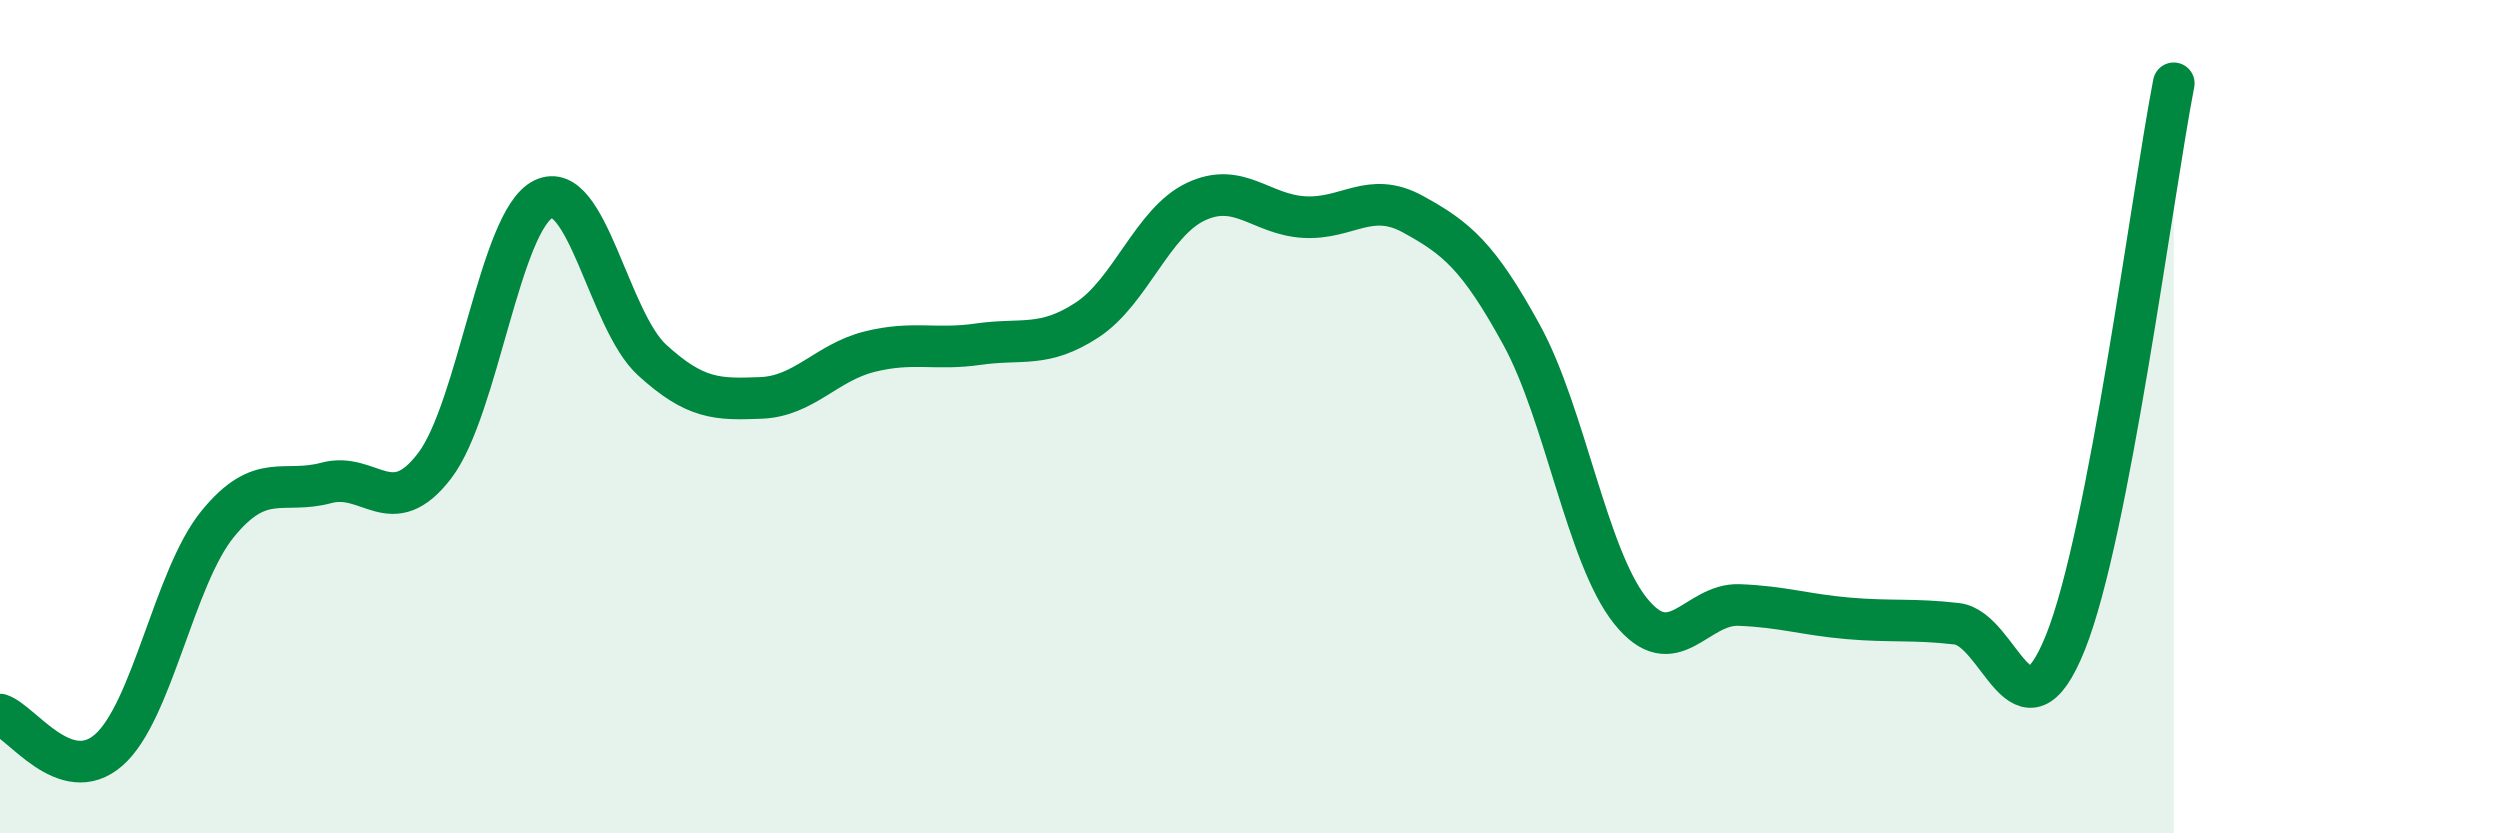
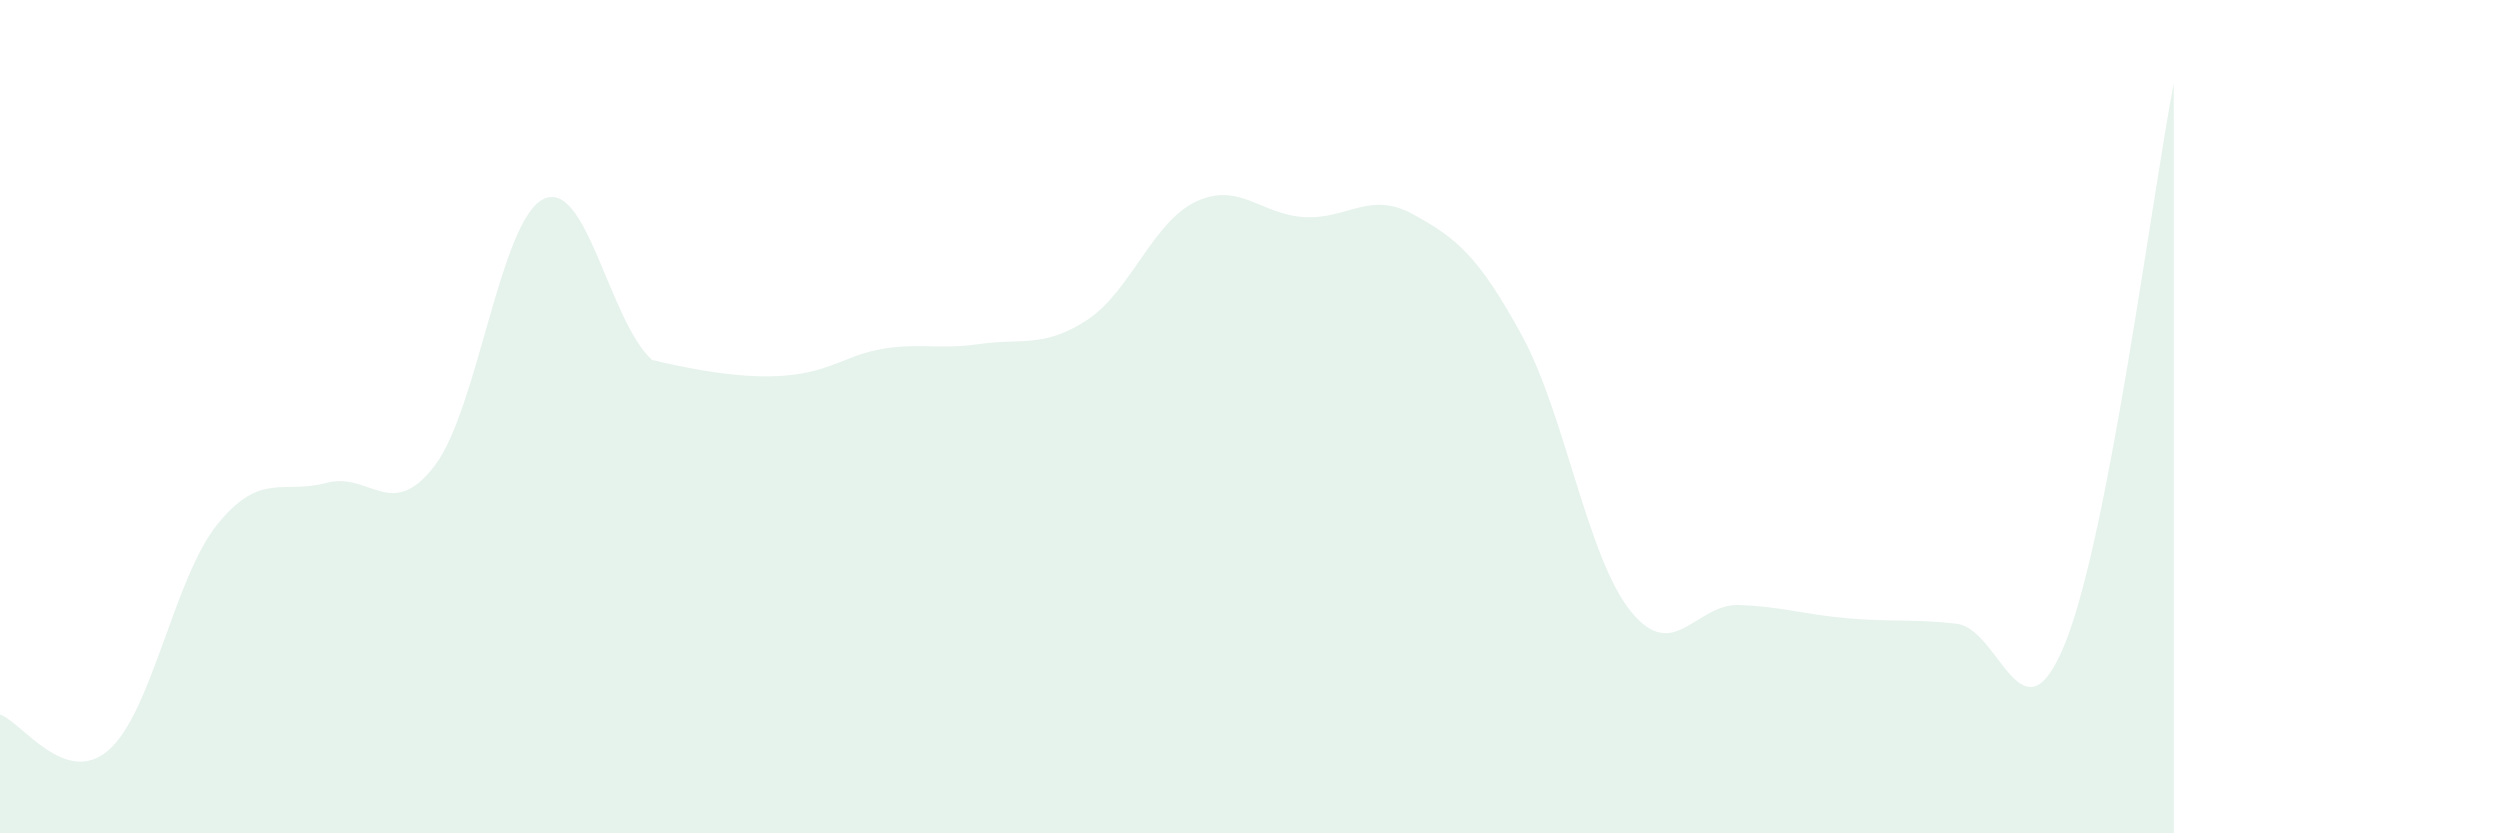
<svg xmlns="http://www.w3.org/2000/svg" width="60" height="20" viewBox="0 0 60 20">
-   <path d="M 0,17.15 C 0.52,17.32 1.57,18.91 2.61,18 C 3.65,17.09 4.18,13.86 5.22,12.58 C 6.26,11.3 6.79,11.87 7.83,11.59 C 8.87,11.31 9.39,12.54 10.43,11.18 C 11.47,9.82 12,5.29 13.04,4.78 C 14.08,4.27 14.61,7.69 15.65,8.64 C 16.69,9.59 17.22,9.59 18.26,9.55 C 19.3,9.51 19.83,8.7 20.87,8.44 C 21.91,8.18 22.44,8.41 23.48,8.26 C 24.52,8.11 25.05,8.36 26.09,7.68 C 27.13,7 27.66,5.33 28.7,4.84 C 29.74,4.35 30.26,5.15 31.3,5.21 C 32.34,5.27 32.87,4.57 33.91,5.14 C 34.95,5.71 35.48,6.14 36.52,8.04 C 37.56,9.94 38.09,13.36 39.13,14.66 C 40.17,15.96 40.7,14.48 41.74,14.52 C 42.78,14.56 43.31,14.75 44.35,14.84 C 45.39,14.93 45.92,14.85 46.96,14.97 C 48,15.09 48.53,18.01 49.57,15.42 C 50.61,12.83 51.65,4.68 52.17,2L52.17 20L0 20Z" fill="#008740" opacity="0.1" stroke-linecap="round" stroke-linejoin="round" />
-   <path d="M 0,17.15 C 0.52,17.32 1.57,18.91 2.61,18 C 3.65,17.09 4.18,13.86 5.22,12.58 C 6.26,11.3 6.79,11.87 7.83,11.59 C 8.87,11.31 9.39,12.54 10.43,11.18 C 11.47,9.82 12,5.29 13.04,4.78 C 14.08,4.27 14.61,7.69 15.65,8.64 C 16.69,9.59 17.22,9.59 18.26,9.55 C 19.3,9.51 19.83,8.7 20.87,8.44 C 21.91,8.18 22.44,8.41 23.48,8.26 C 24.52,8.11 25.05,8.36 26.09,7.68 C 27.13,7 27.66,5.33 28.7,4.84 C 29.74,4.35 30.26,5.15 31.3,5.21 C 32.34,5.27 32.87,4.57 33.91,5.14 C 34.95,5.71 35.48,6.14 36.52,8.04 C 37.56,9.94 38.09,13.36 39.13,14.66 C 40.17,15.96 40.7,14.48 41.74,14.52 C 42.78,14.56 43.31,14.75 44.35,14.84 C 45.39,14.93 45.92,14.85 46.96,14.97 C 48,15.09 48.53,18.01 49.57,15.42 C 50.61,12.83 51.65,4.68 52.17,2" stroke="#008740" stroke-width="1" fill="none" stroke-linecap="round" stroke-linejoin="round" />
+   <path d="M 0,17.15 C 0.52,17.32 1.57,18.91 2.61,18 C 3.65,17.09 4.18,13.86 5.22,12.58 C 6.26,11.3 6.79,11.87 7.83,11.59 C 8.87,11.31 9.39,12.54 10.43,11.18 C 11.47,9.82 12,5.29 13.04,4.78 C 14.08,4.27 14.61,7.69 15.65,8.64 C 19.3,9.51 19.83,8.7 20.87,8.44 C 21.91,8.18 22.44,8.41 23.48,8.26 C 24.52,8.11 25.05,8.36 26.09,7.68 C 27.13,7 27.66,5.33 28.7,4.84 C 29.74,4.35 30.26,5.15 31.3,5.21 C 32.34,5.27 32.87,4.57 33.91,5.14 C 34.95,5.71 35.48,6.14 36.52,8.04 C 37.56,9.94 38.09,13.36 39.13,14.66 C 40.17,15.96 40.7,14.48 41.74,14.52 C 42.78,14.56 43.31,14.75 44.35,14.84 C 45.39,14.93 45.92,14.85 46.96,14.97 C 48,15.09 48.53,18.01 49.57,15.42 C 50.61,12.83 51.65,4.68 52.17,2L52.17 20L0 20Z" fill="#008740" opacity="0.1" stroke-linecap="round" stroke-linejoin="round" />
</svg>